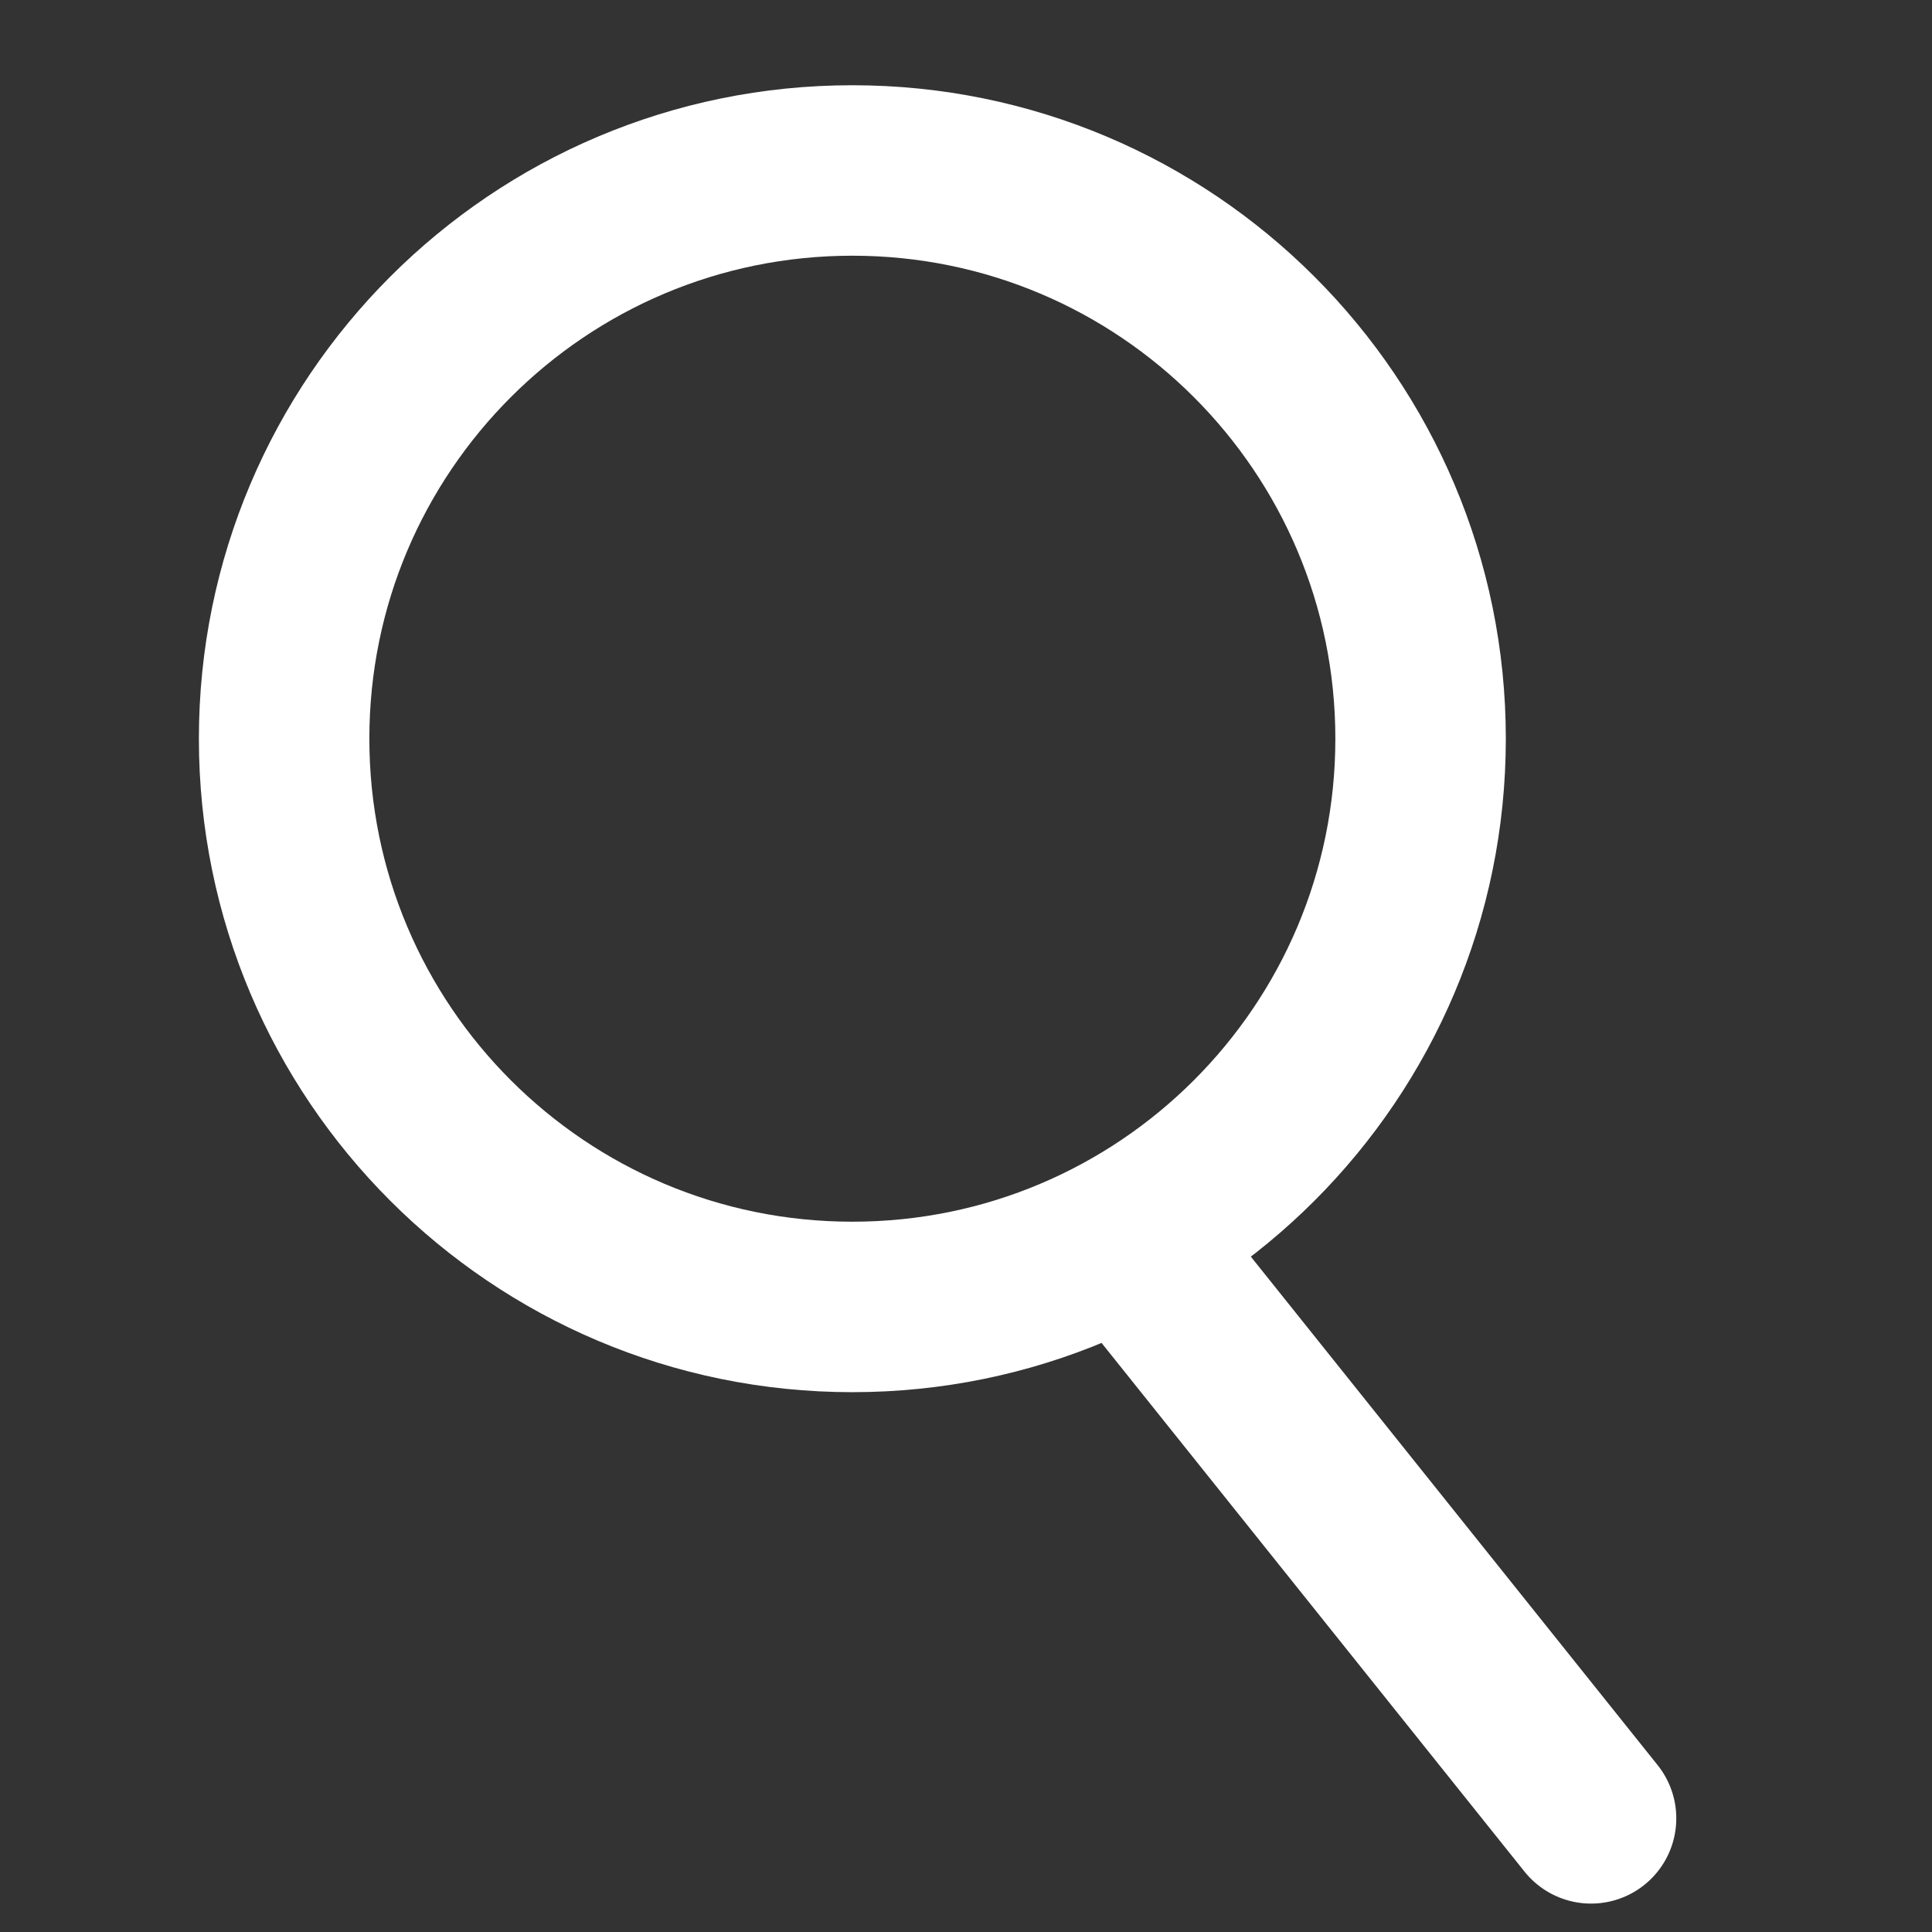
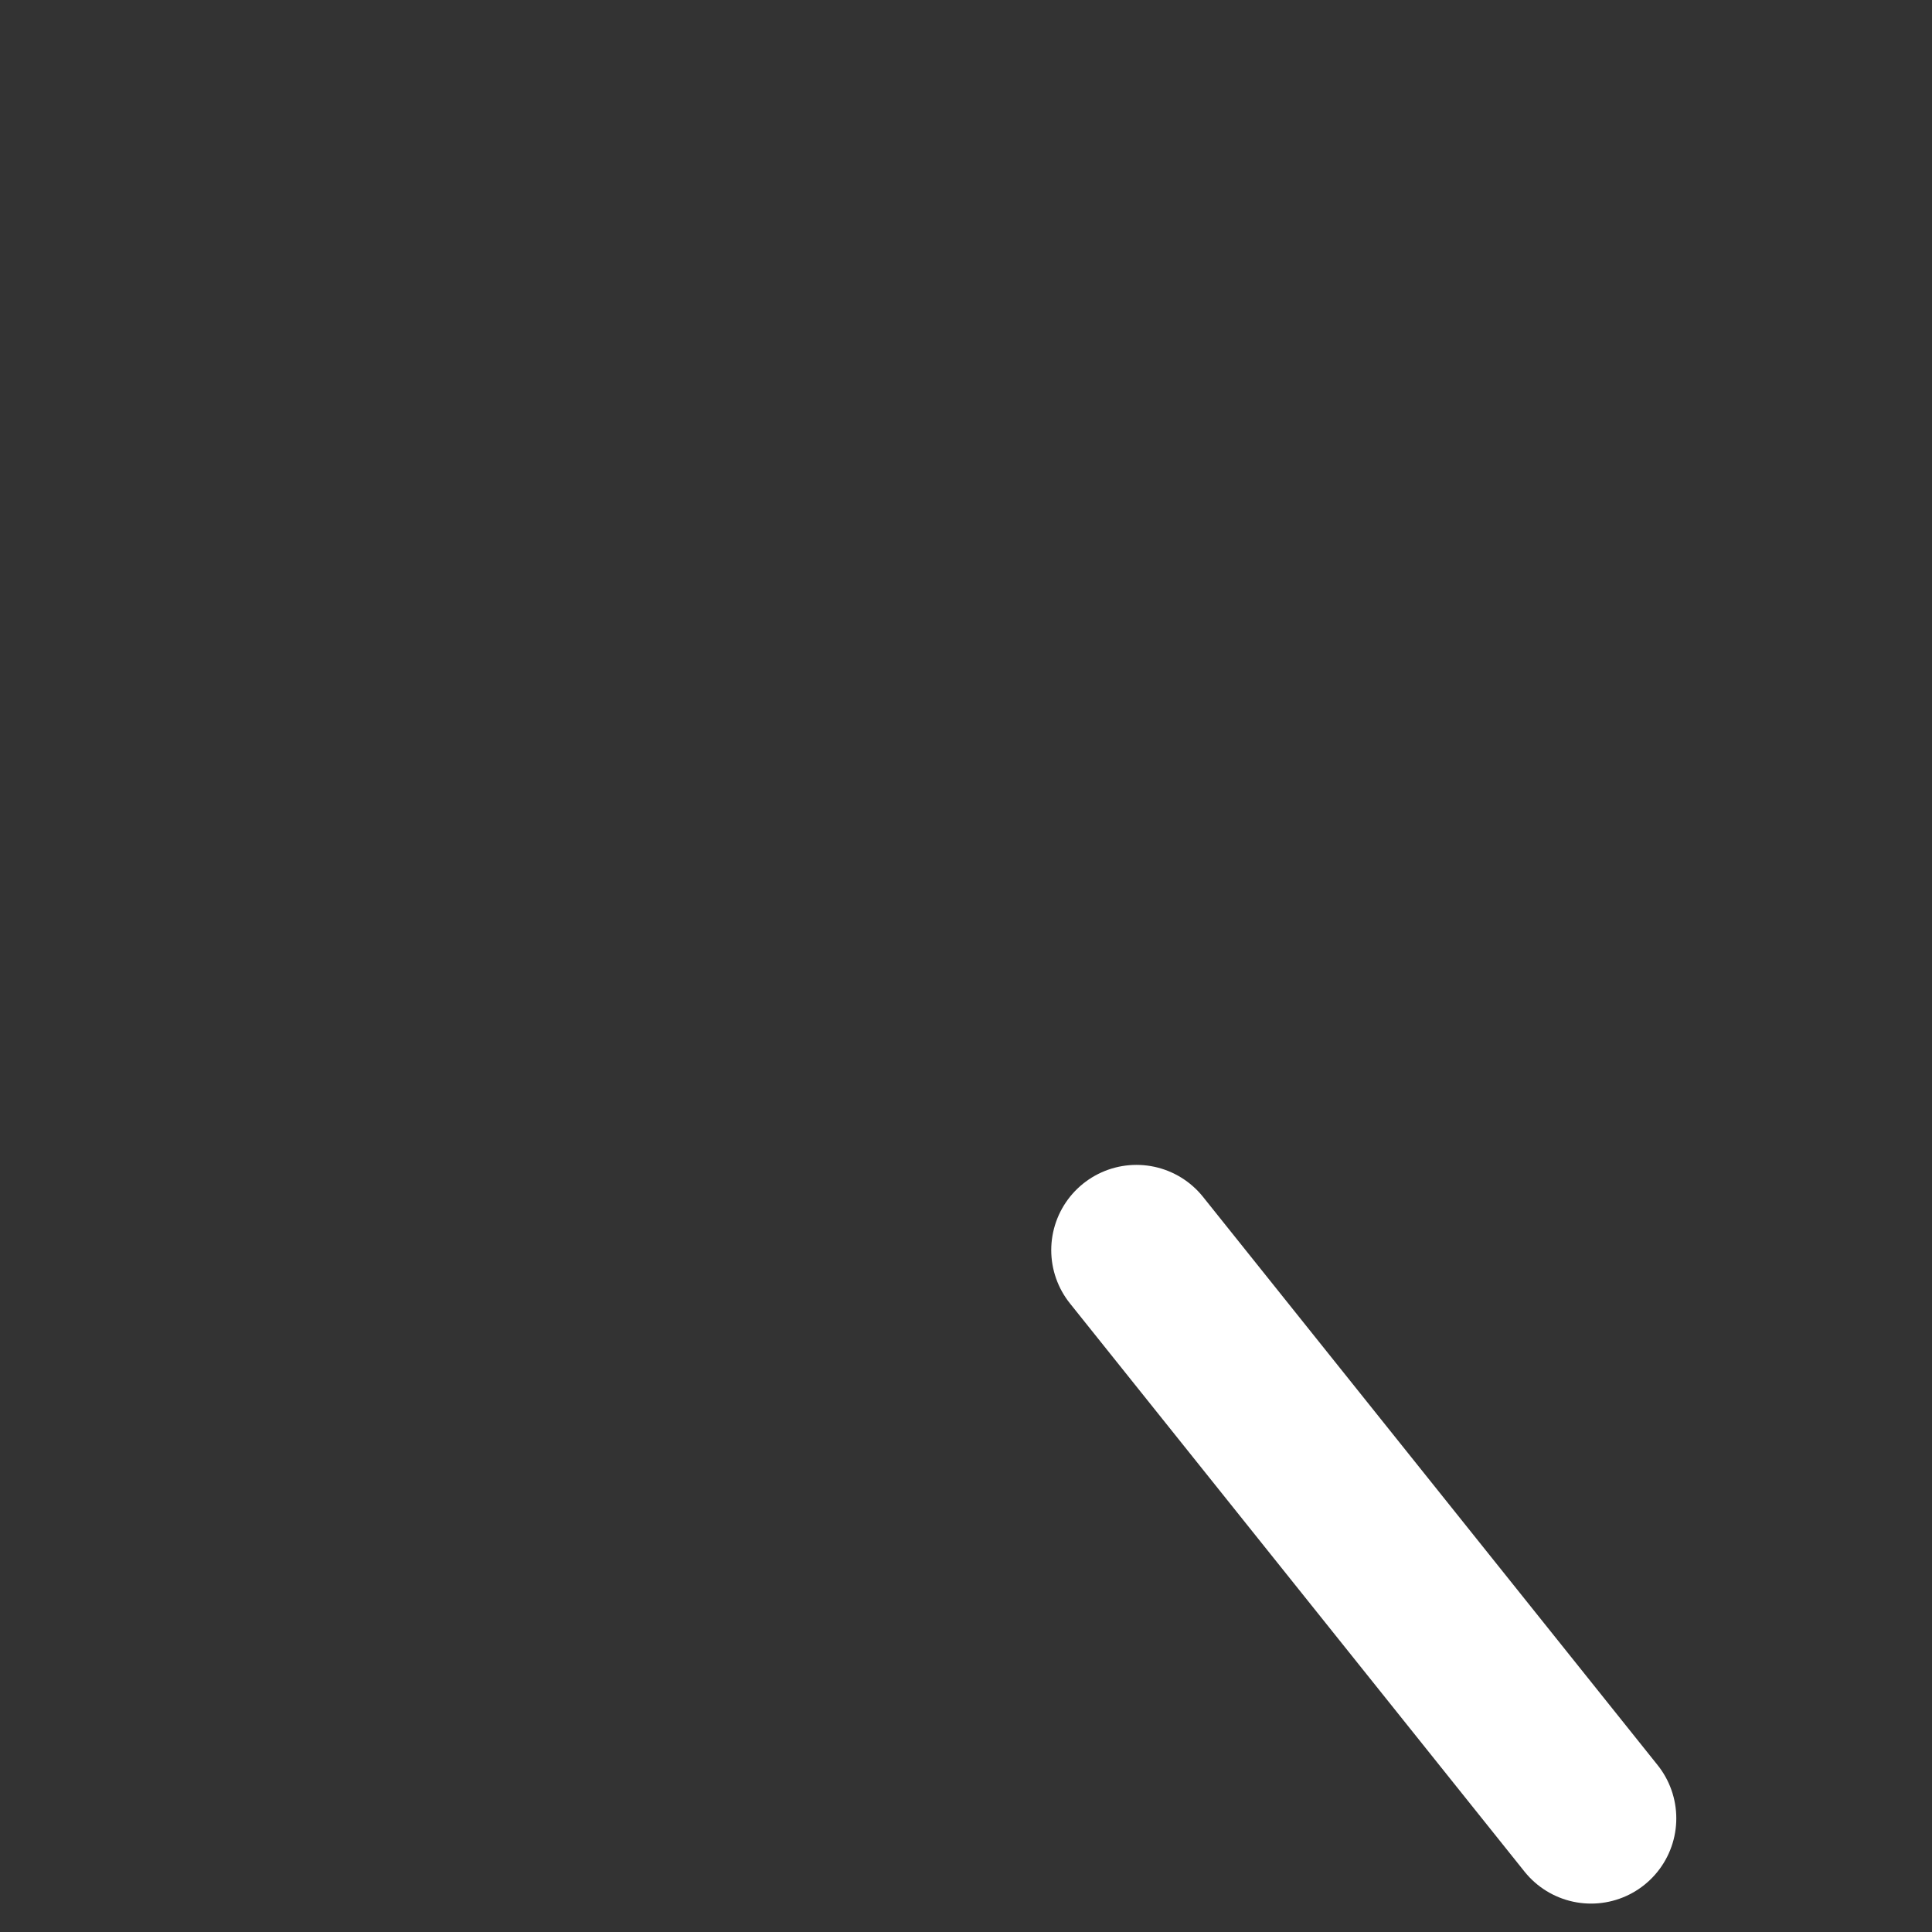
<svg xmlns="http://www.w3.org/2000/svg" width="34" height="34" viewBox="0 0 34 34" fill="none">
  <rect x="0" y="0" width="34" height="34" fill="#333333" stroke="none" />
-   <path d="M15 23C20.523 23 25 18.523 25 13C25 7.477 20.523 3 15 3C9.477 3 5 7.477 5 13C5 18.523 9.477 23 15 23Z" stroke="white" stroke-width="3" stroke-linecap="round" stroke-linejoin="round" />
  <path d="M28 32L20 22" stroke="white" stroke-width="3" stroke-linecap="round" stroke-linejoin="round" />
</svg>